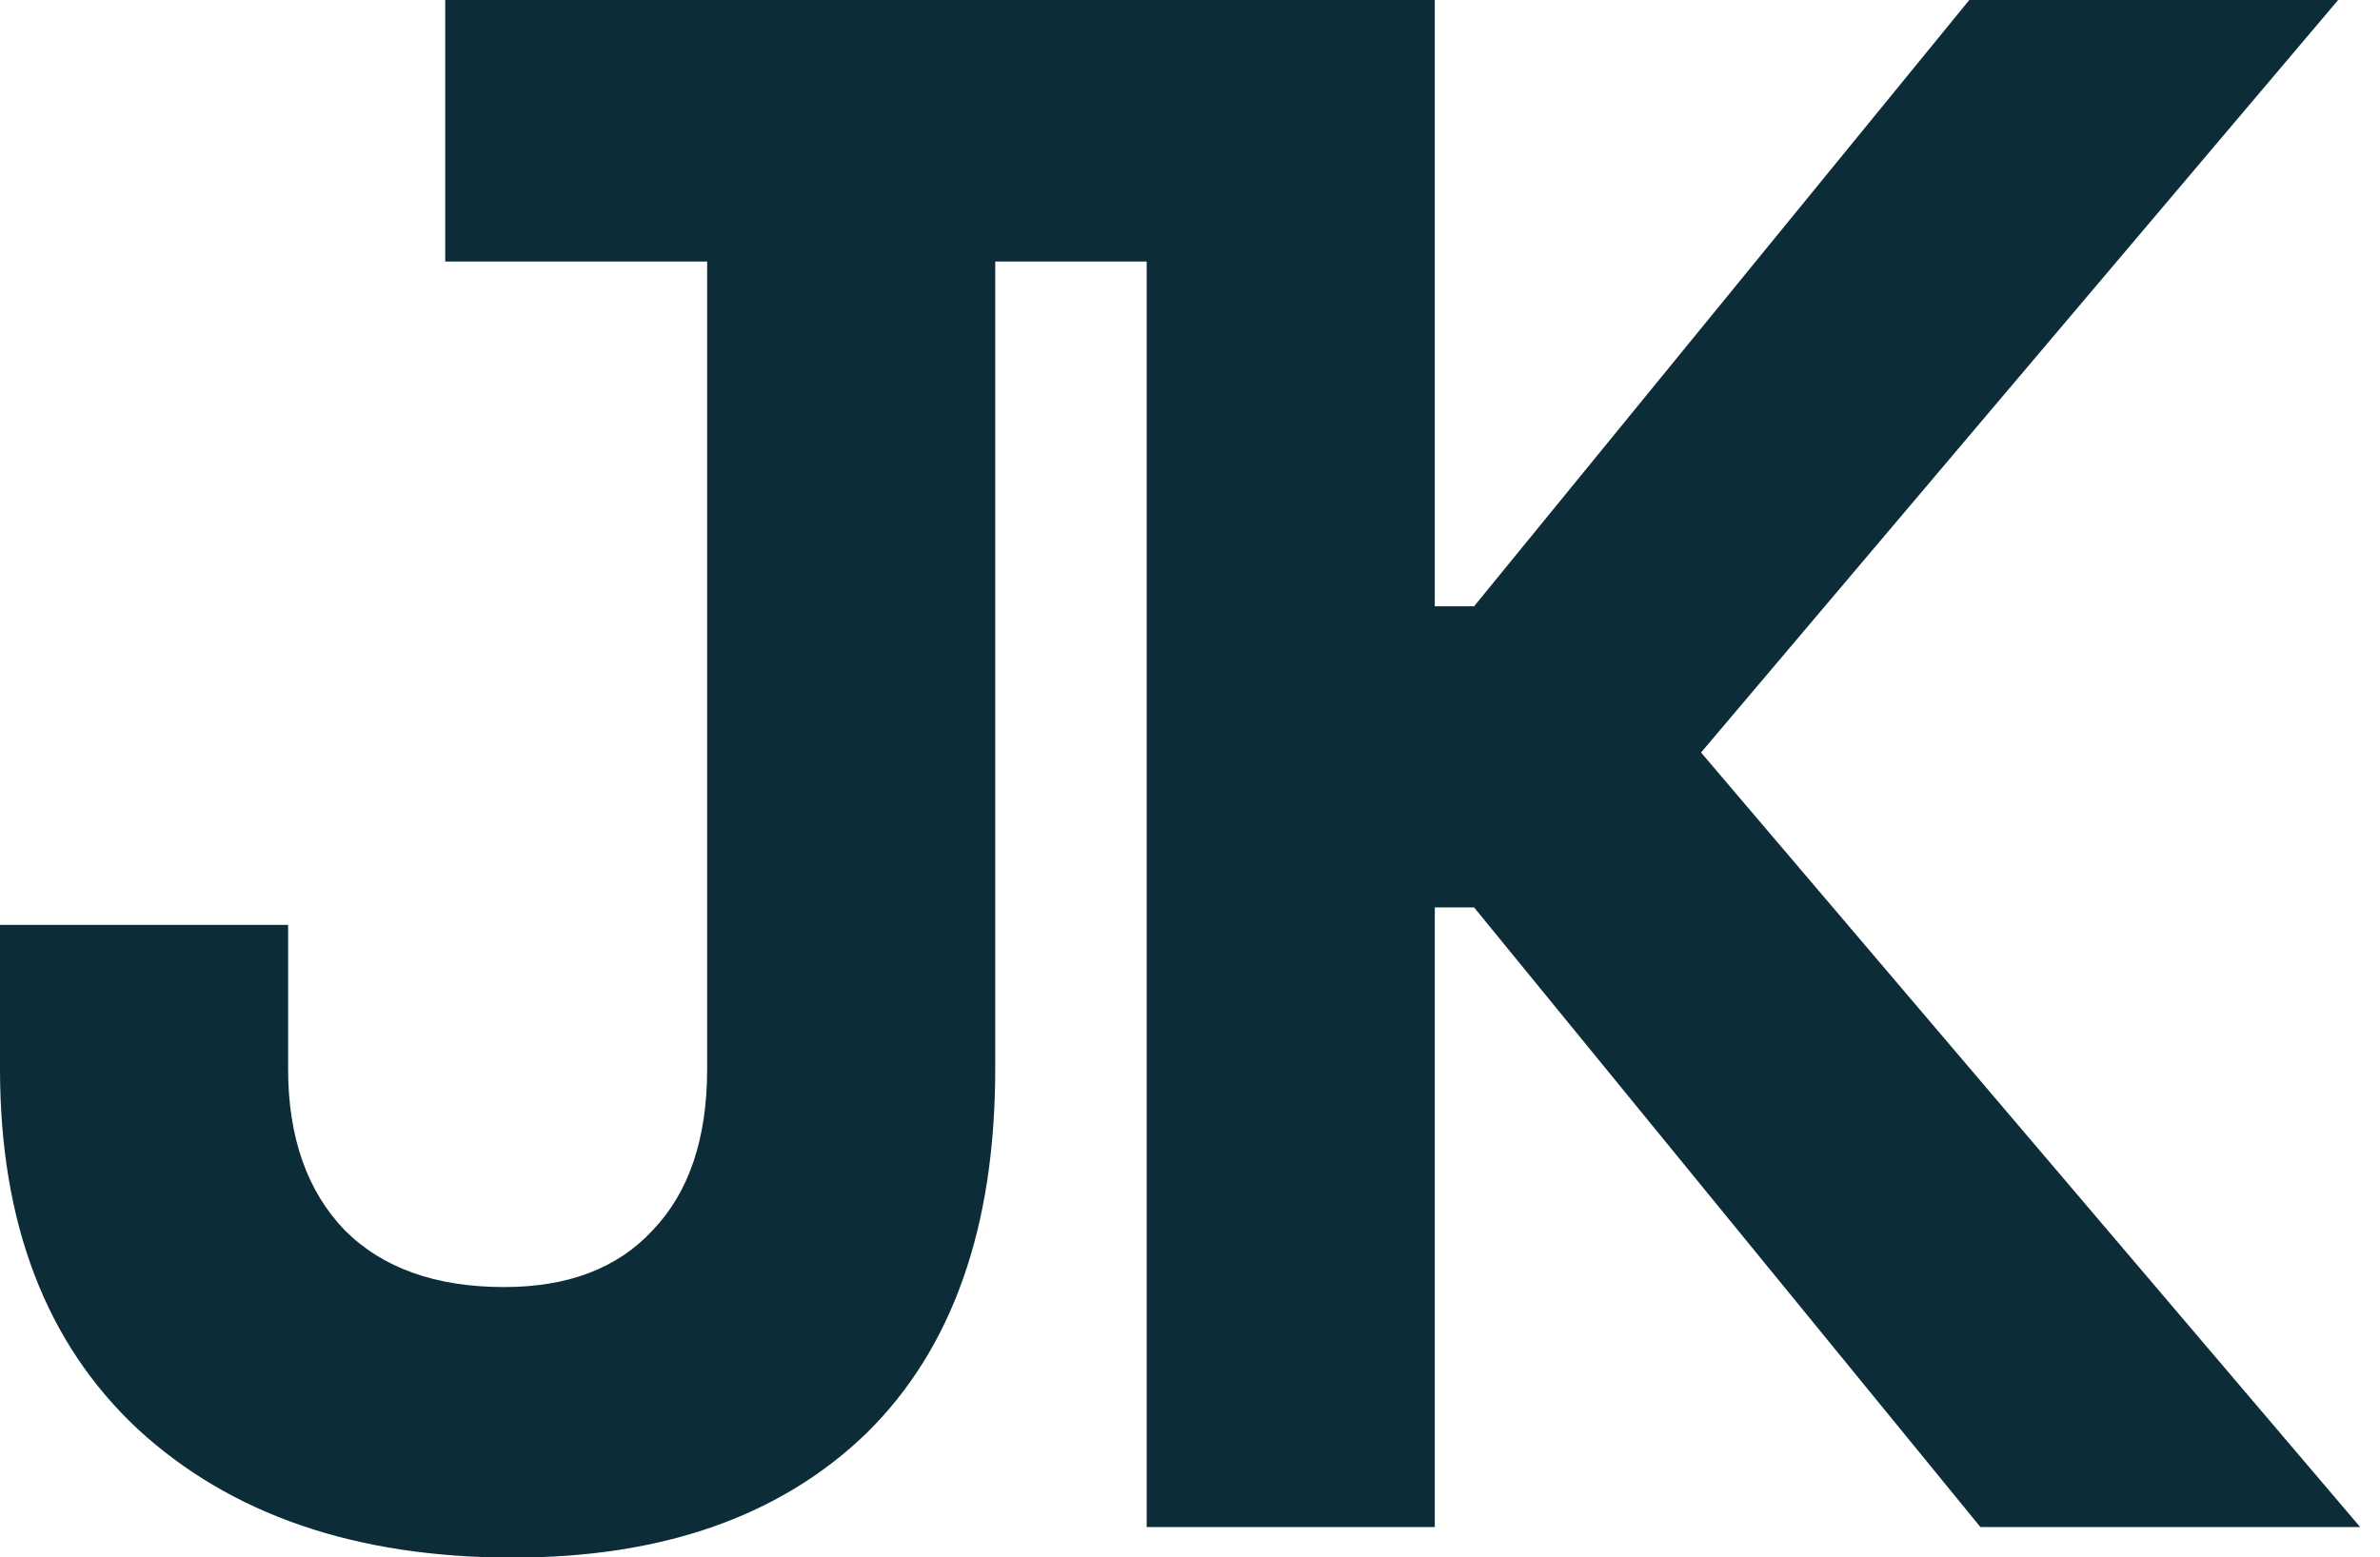
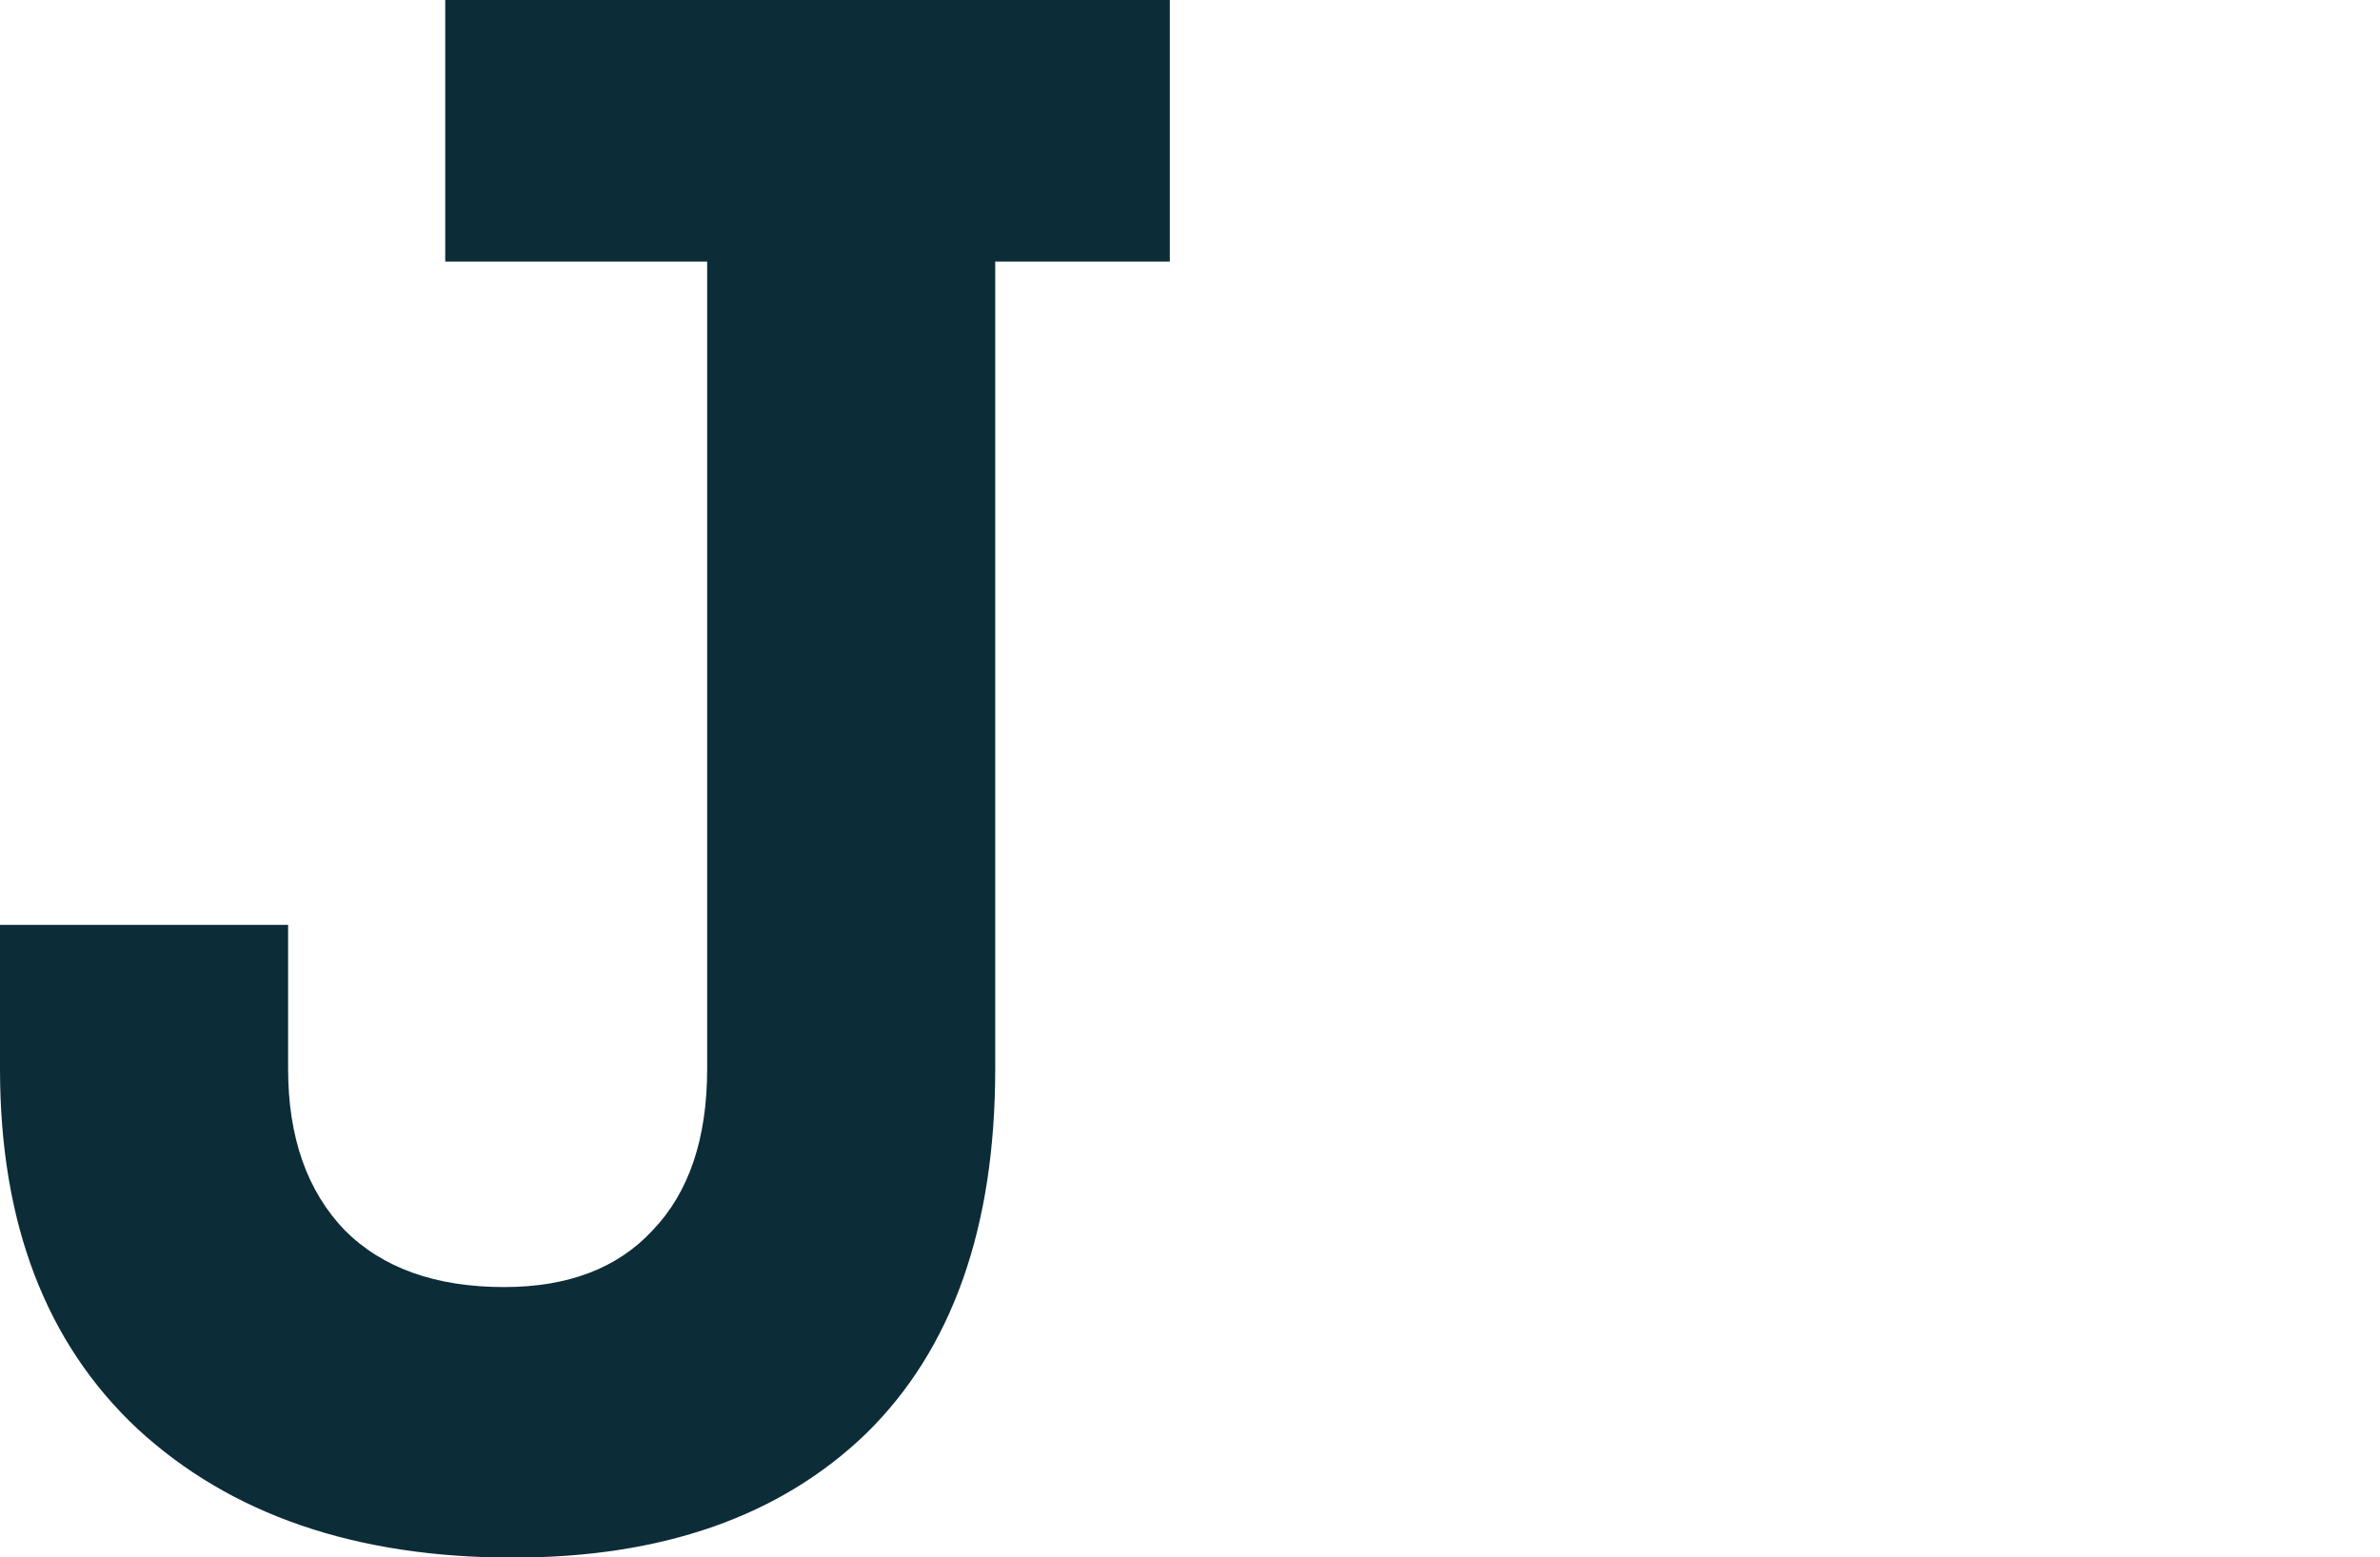
<svg xmlns="http://www.w3.org/2000/svg" width="55" height="36" viewBox="0 0 55 36" fill="none">
-   <path d="M26.499 35.3V-0.006H33.157V14.015H34.065L45.514 -0.006H54.038L39.31 17.395L54.542 35.3H45.766L34.065 20.976H33.157V35.3H26.499Z" fill="#0C2C38" />
  <path d="M11.853 36.006C8.221 36.006 5.33 35.014 3.178 33.03C1.059 31.046 0 28.272 0 24.708V21.379H6.658V24.708C6.658 26.288 7.095 27.533 7.969 28.441C8.843 29.315 10.071 29.752 11.651 29.752C13.13 29.752 14.274 29.315 15.081 28.441C15.921 27.566 16.342 26.322 16.342 24.708V6.046H10.289V-0.006H27.034V6.046H22.999V24.708C22.999 28.373 22.007 31.181 20.023 33.131C18.04 35.048 15.316 36.006 11.853 36.006Z" fill="#0C2C38" />
</svg>